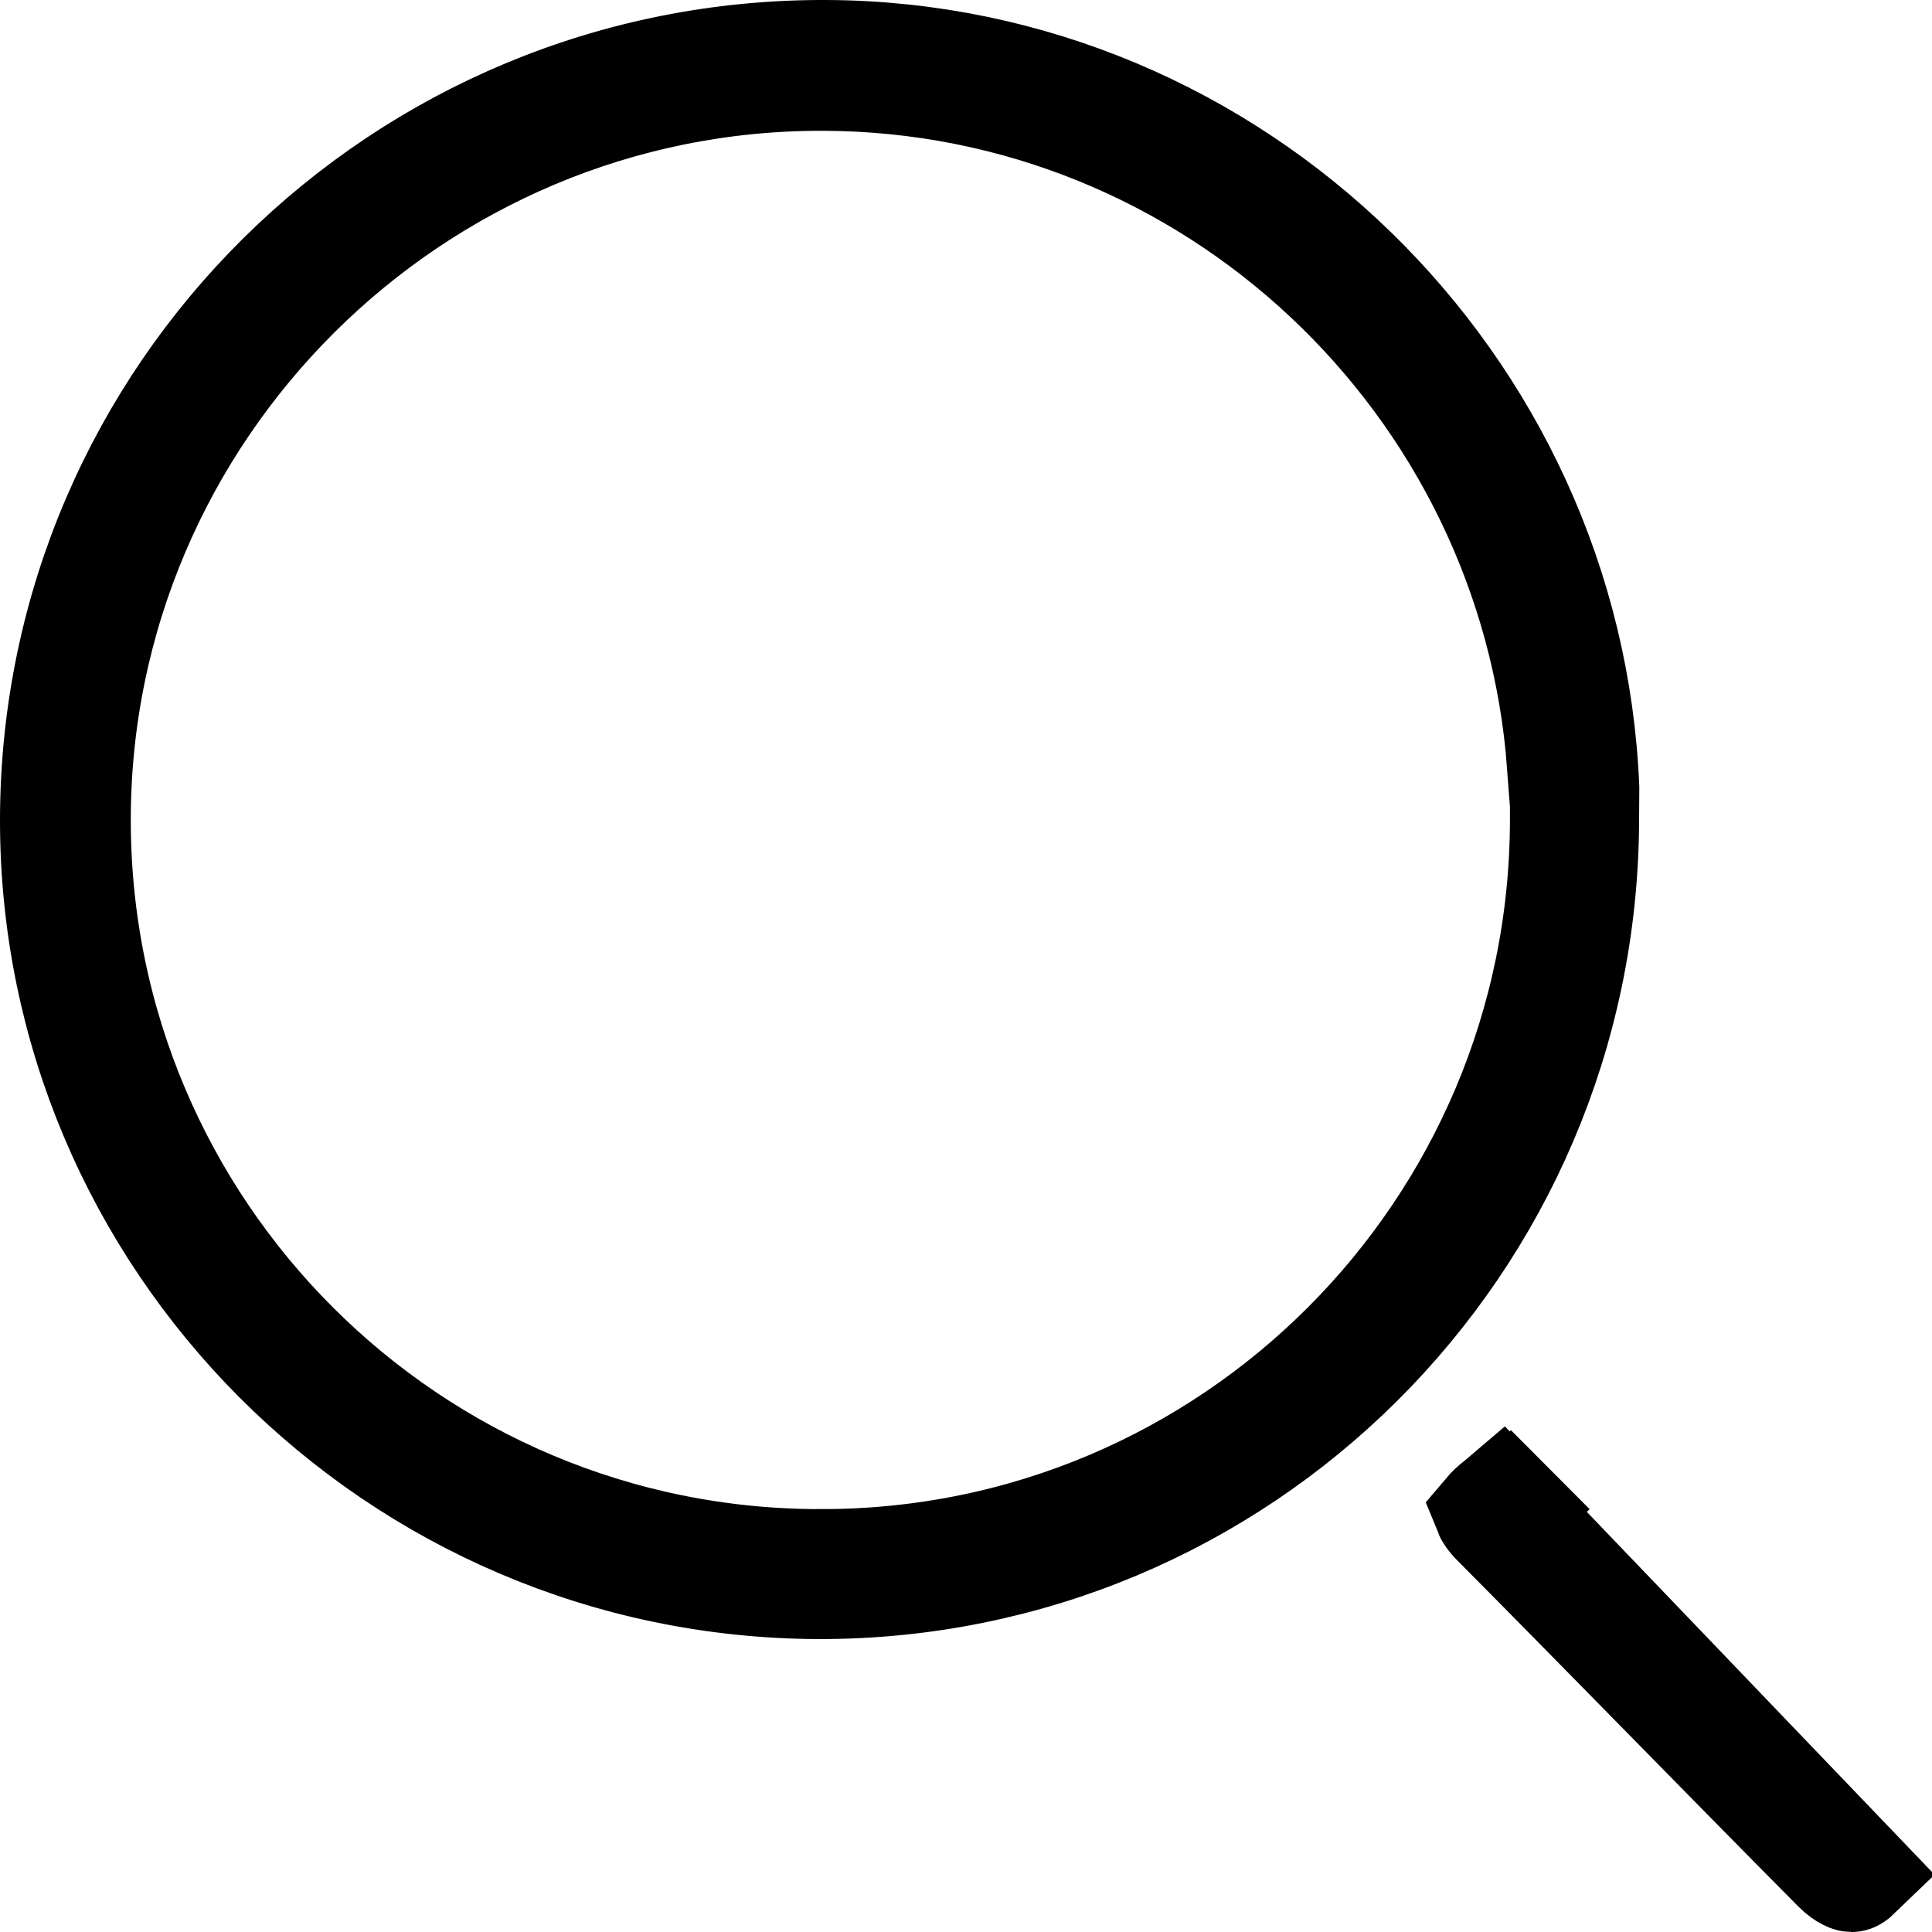
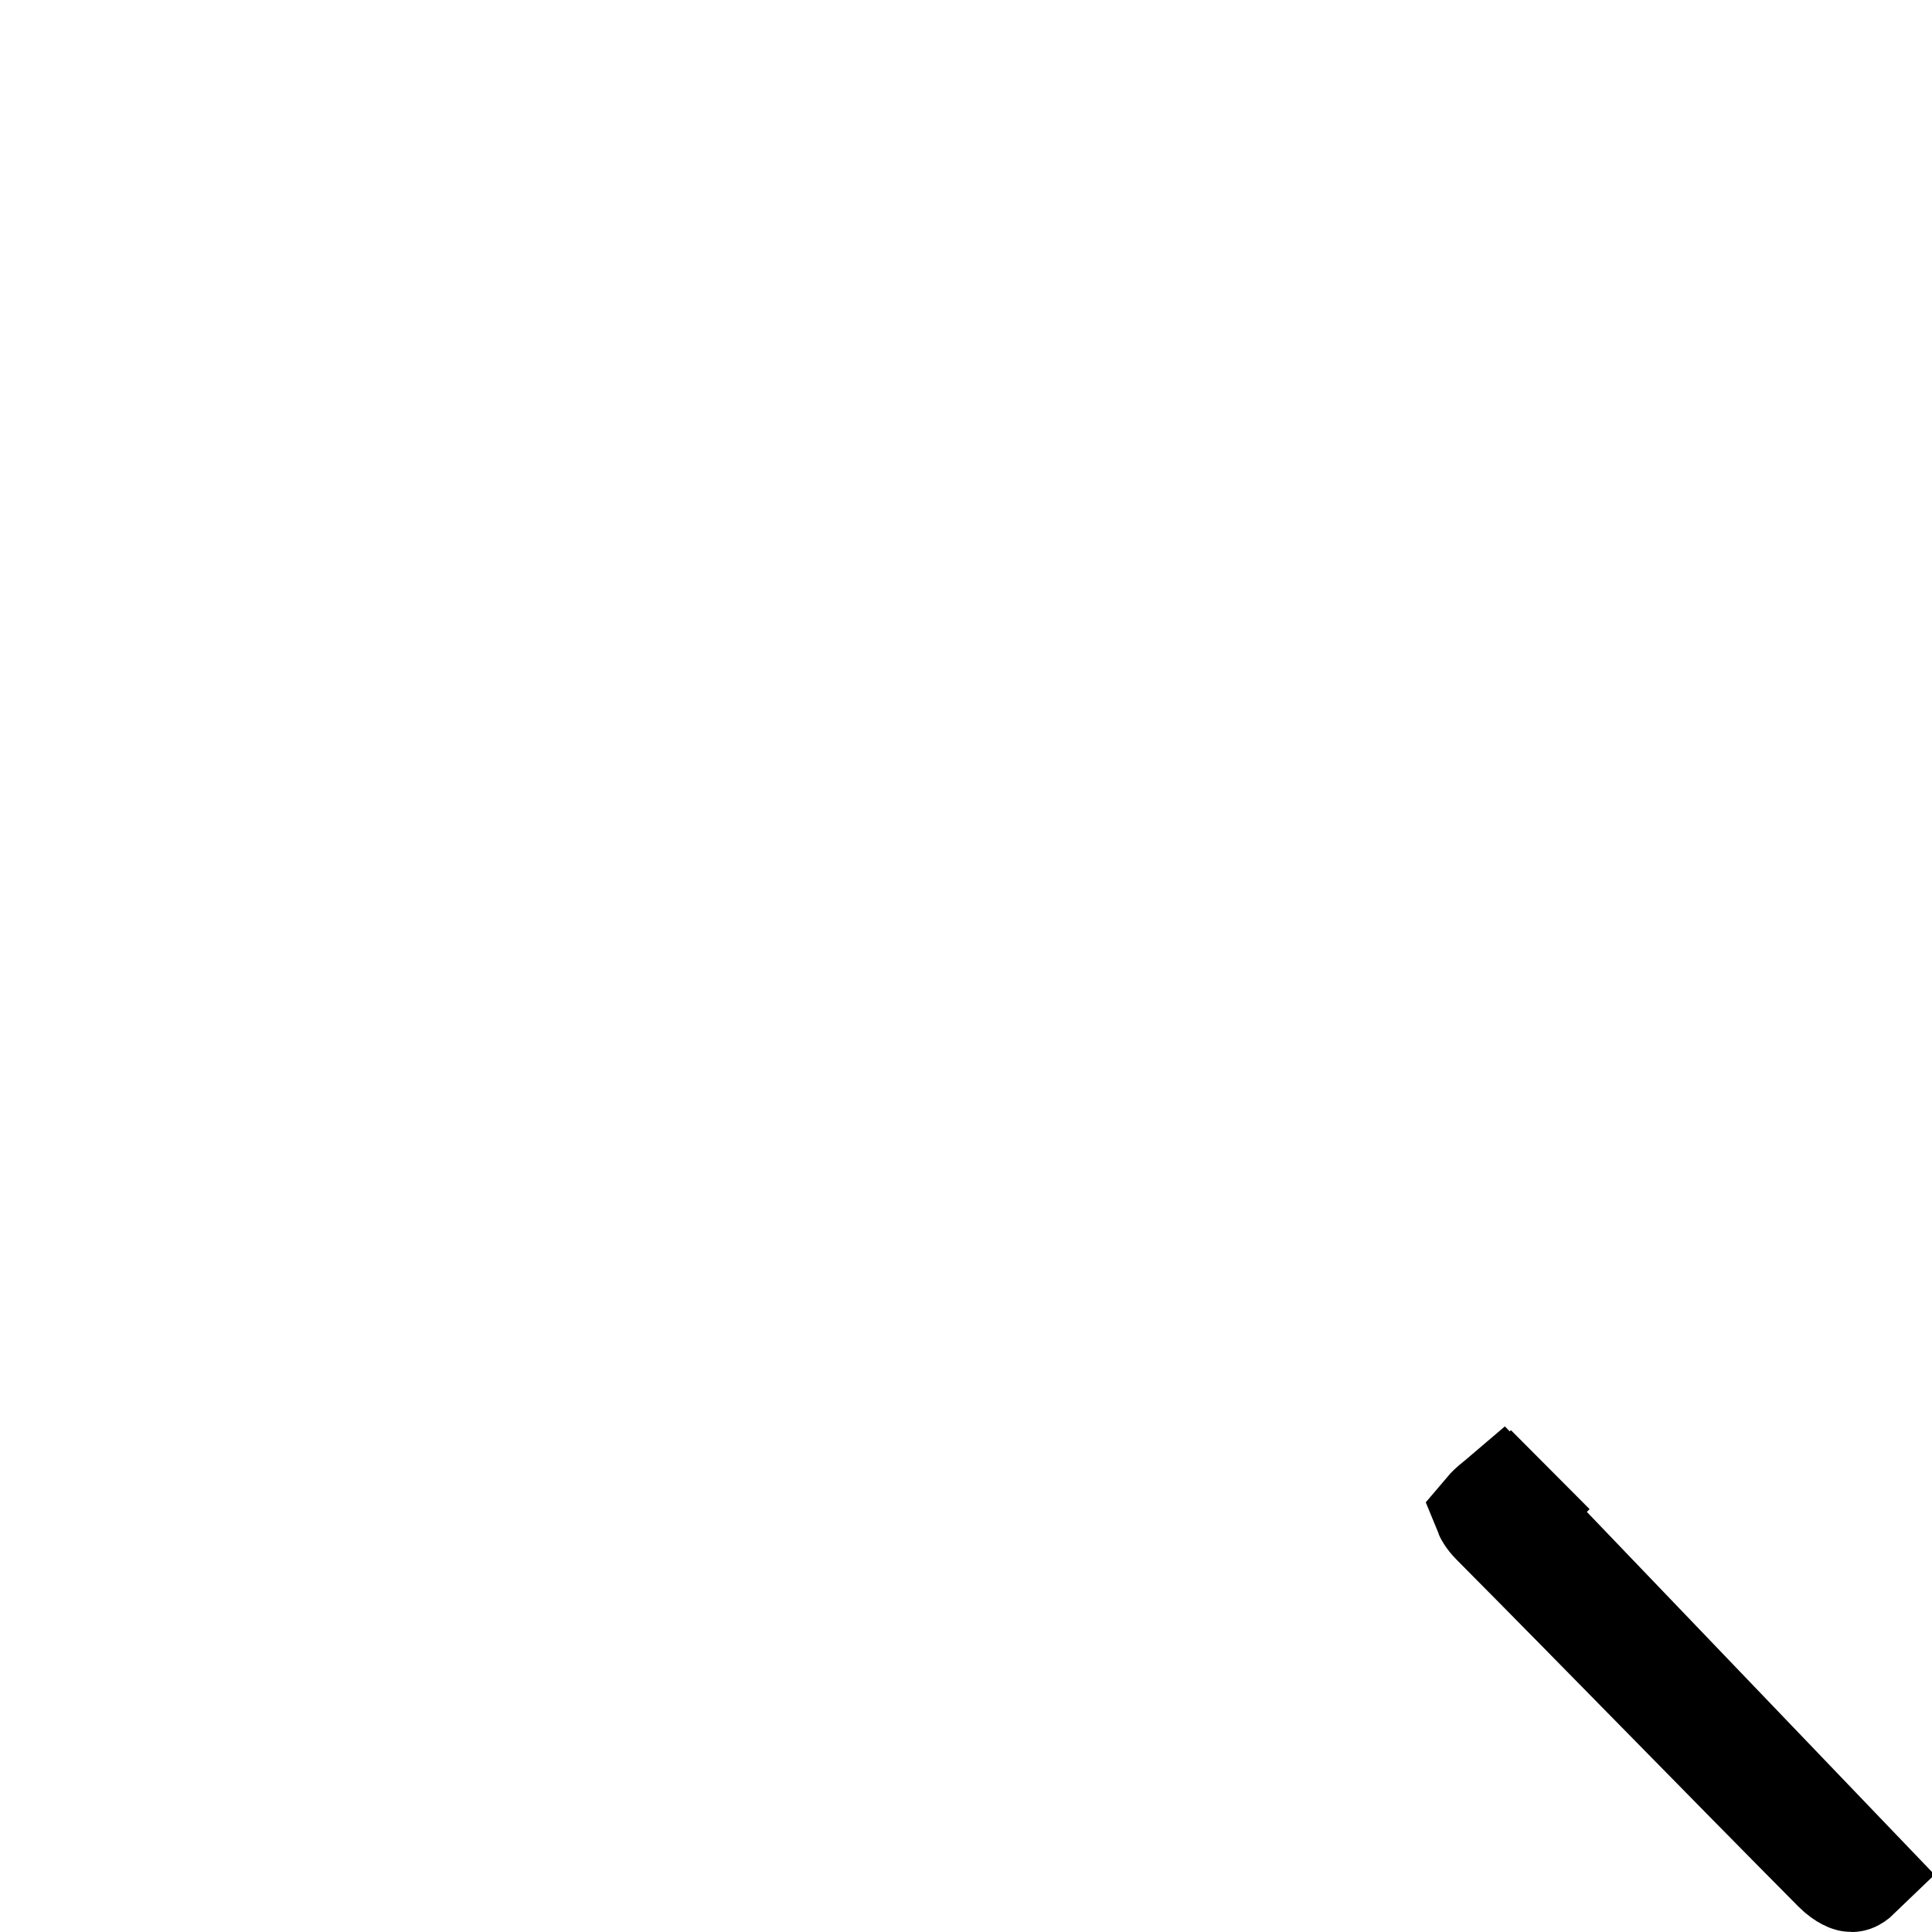
<svg xmlns="http://www.w3.org/2000/svg" width="26" height="26" viewBox="0 0 26 26" fill="none">
-   <path d="M11.058 21.059C16.584 21.059 21.058 16.57 21.07 11.048L21.072 10.296H21.031C20.648 5.132 16.334 1.022 11.07 1.01C5.546 0.998 1.01 5.507 1.01 11.035C1.01 16.571 5.509 21.071 11.058 21.059ZM11.058 21.059C11.058 21.059 11.057 21.059 11.057 21.059V20.309L11.059 21.059C11.059 21.059 11.058 21.059 11.058 21.059ZM11.132 0.75C16.597 0.781 21.086 5.177 21.311 10.602L21.308 11.065C21.276 16.746 16.68 21.318 11.014 21.308C5.344 21.287 0.74 16.668 0.75 11.025C0.761 5.327 5.418 0.719 11.132 0.75Z" fill="black" stroke="black" stroke-width="1.5" />
  <path d="M20.201 20.226C20.194 20.232 20.186 20.237 20.178 20.243C20.096 20.308 20.064 20.343 20.053 20.356C20.055 20.361 20.058 20.366 20.062 20.372C20.077 20.396 20.102 20.429 20.14 20.467L20.142 20.469L20.142 20.469C20.911 21.243 21.676 22.023 22.44 22.801L22.441 22.802C23.205 23.58 23.968 24.357 24.733 25.128C24.791 25.186 24.839 25.217 24.871 25.233C24.901 25.249 24.917 25.25 24.919 25.25C24.919 25.25 24.919 25.25 24.919 25.25C24.919 25.25 24.92 25.25 24.923 25.249C24.928 25.247 24.947 25.238 24.977 25.209L20.201 20.226ZM20.201 20.226C20.302 20.282 20.326 20.303 20.332 20.309L20.862 19.779L20.33 20.307L20.201 20.226Z" fill="black" stroke="black" stroke-width="1.5" />
</svg>